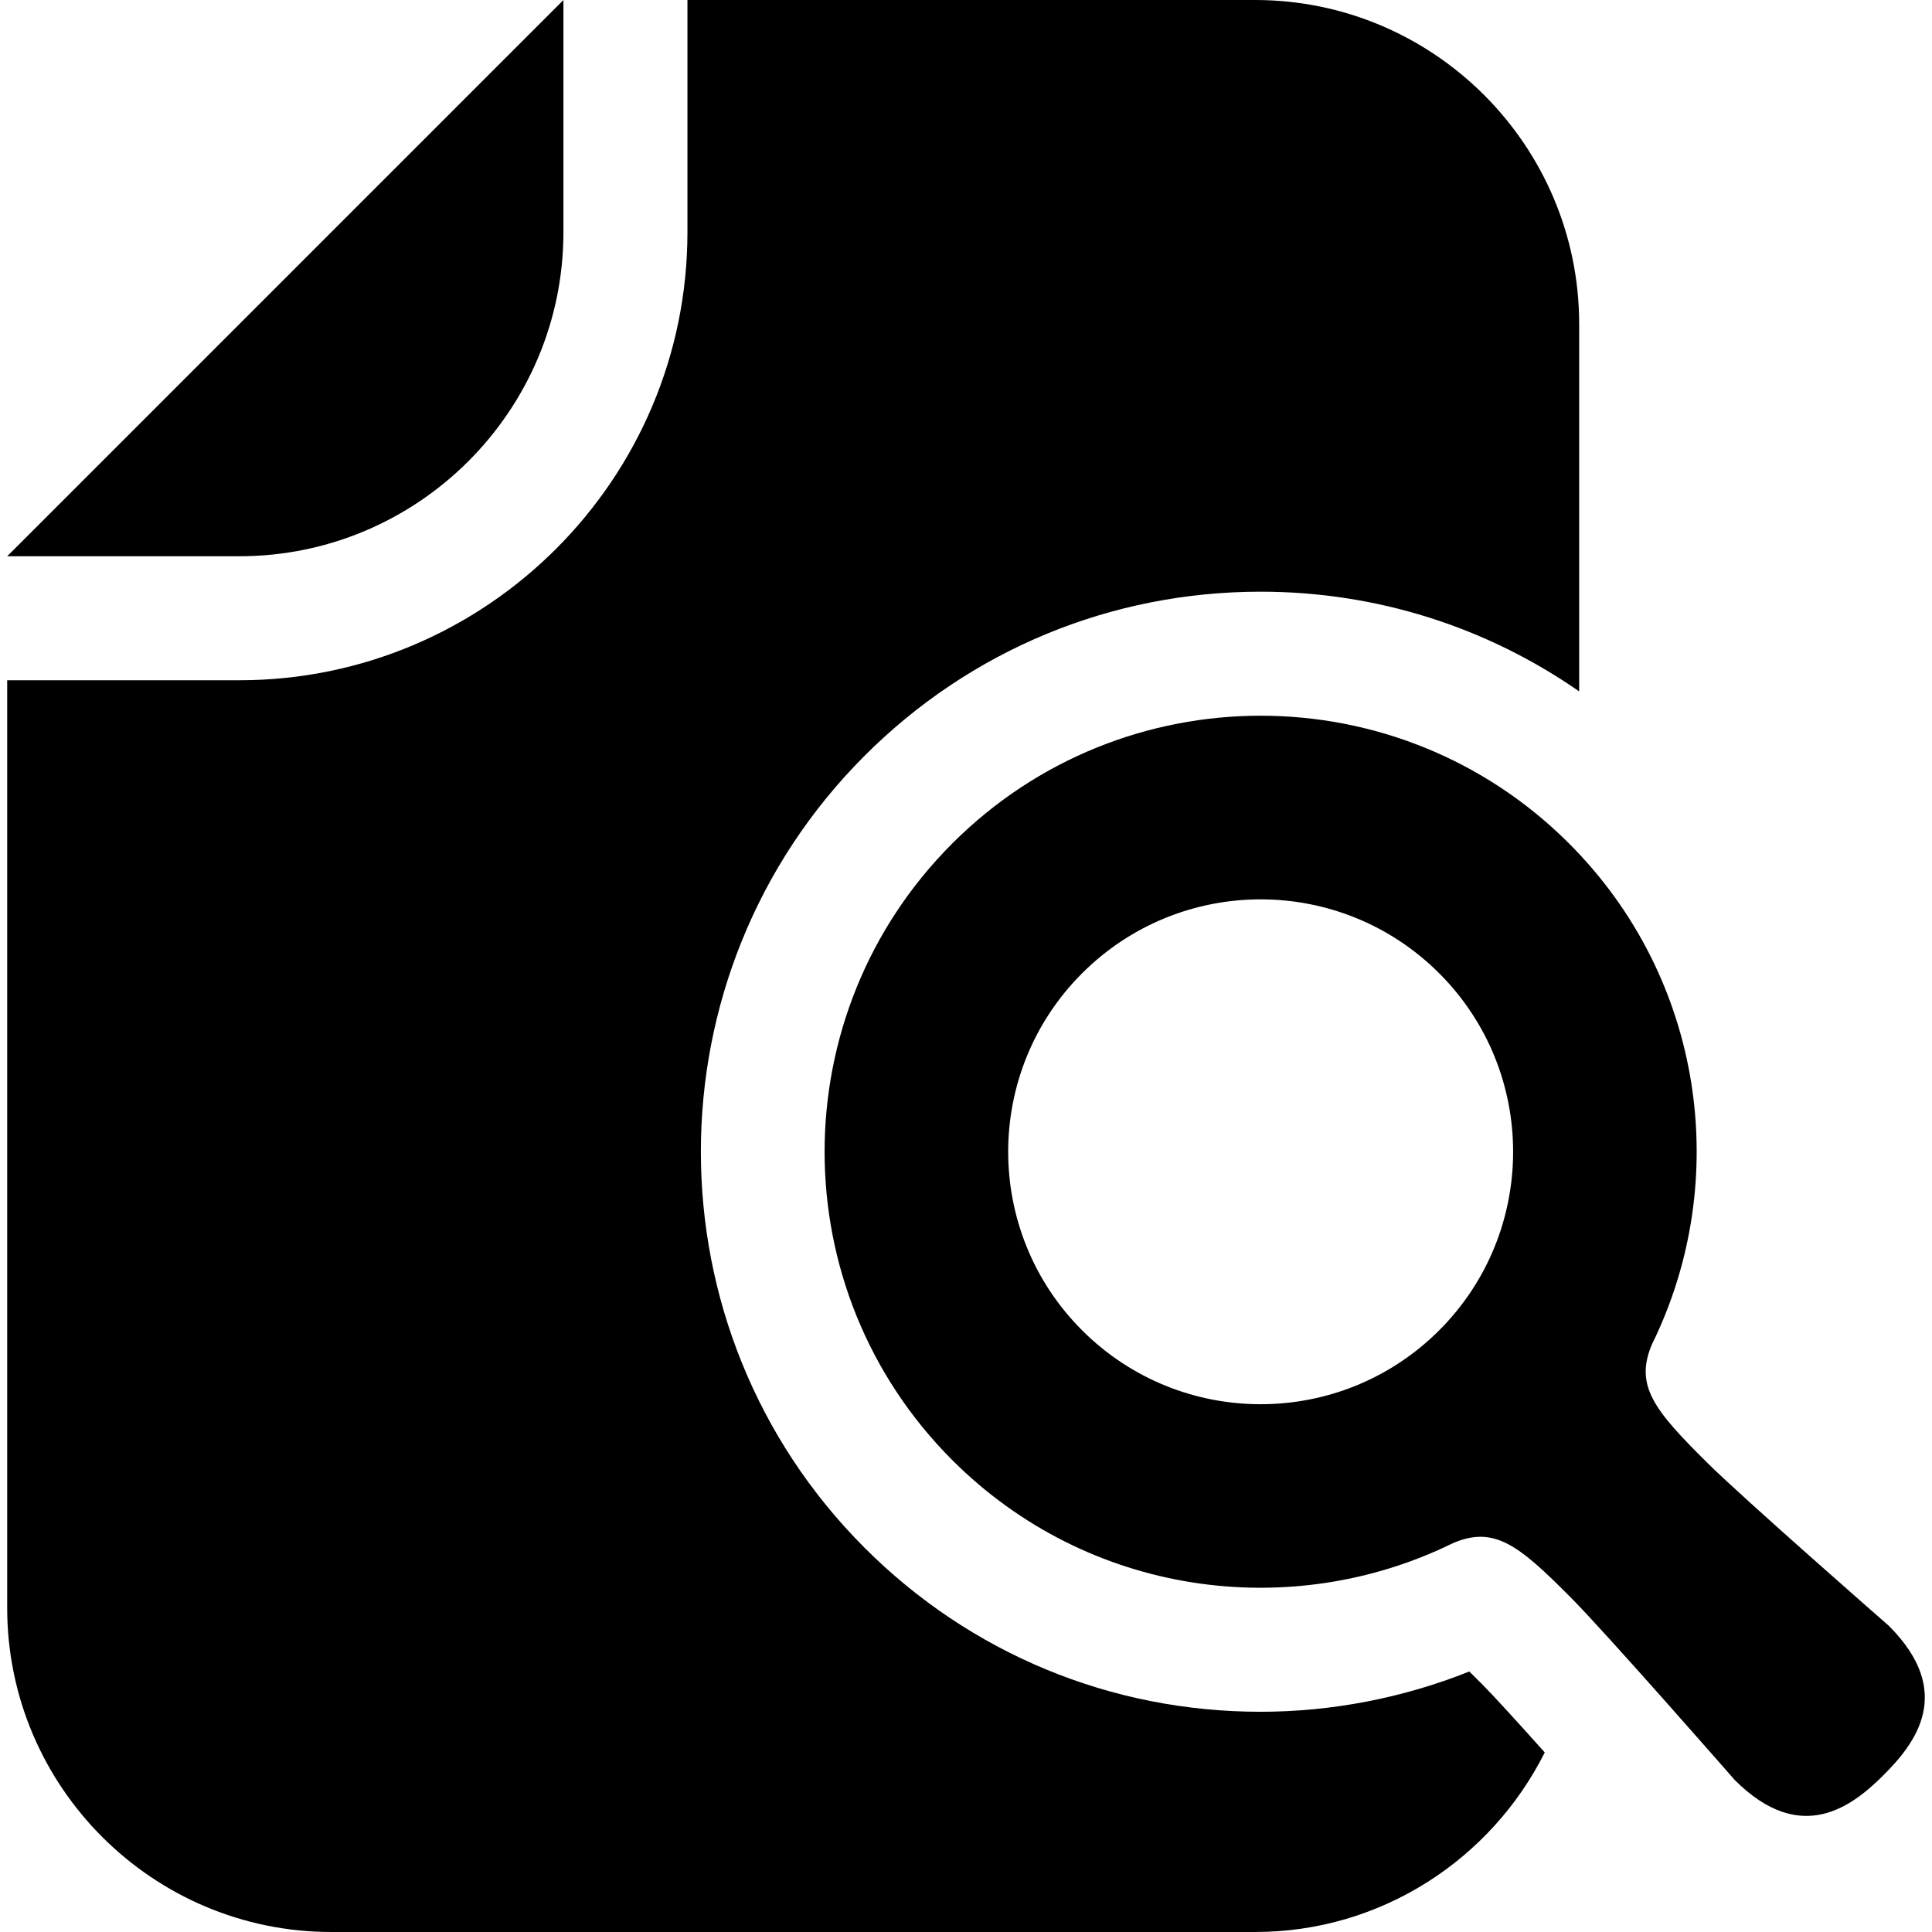
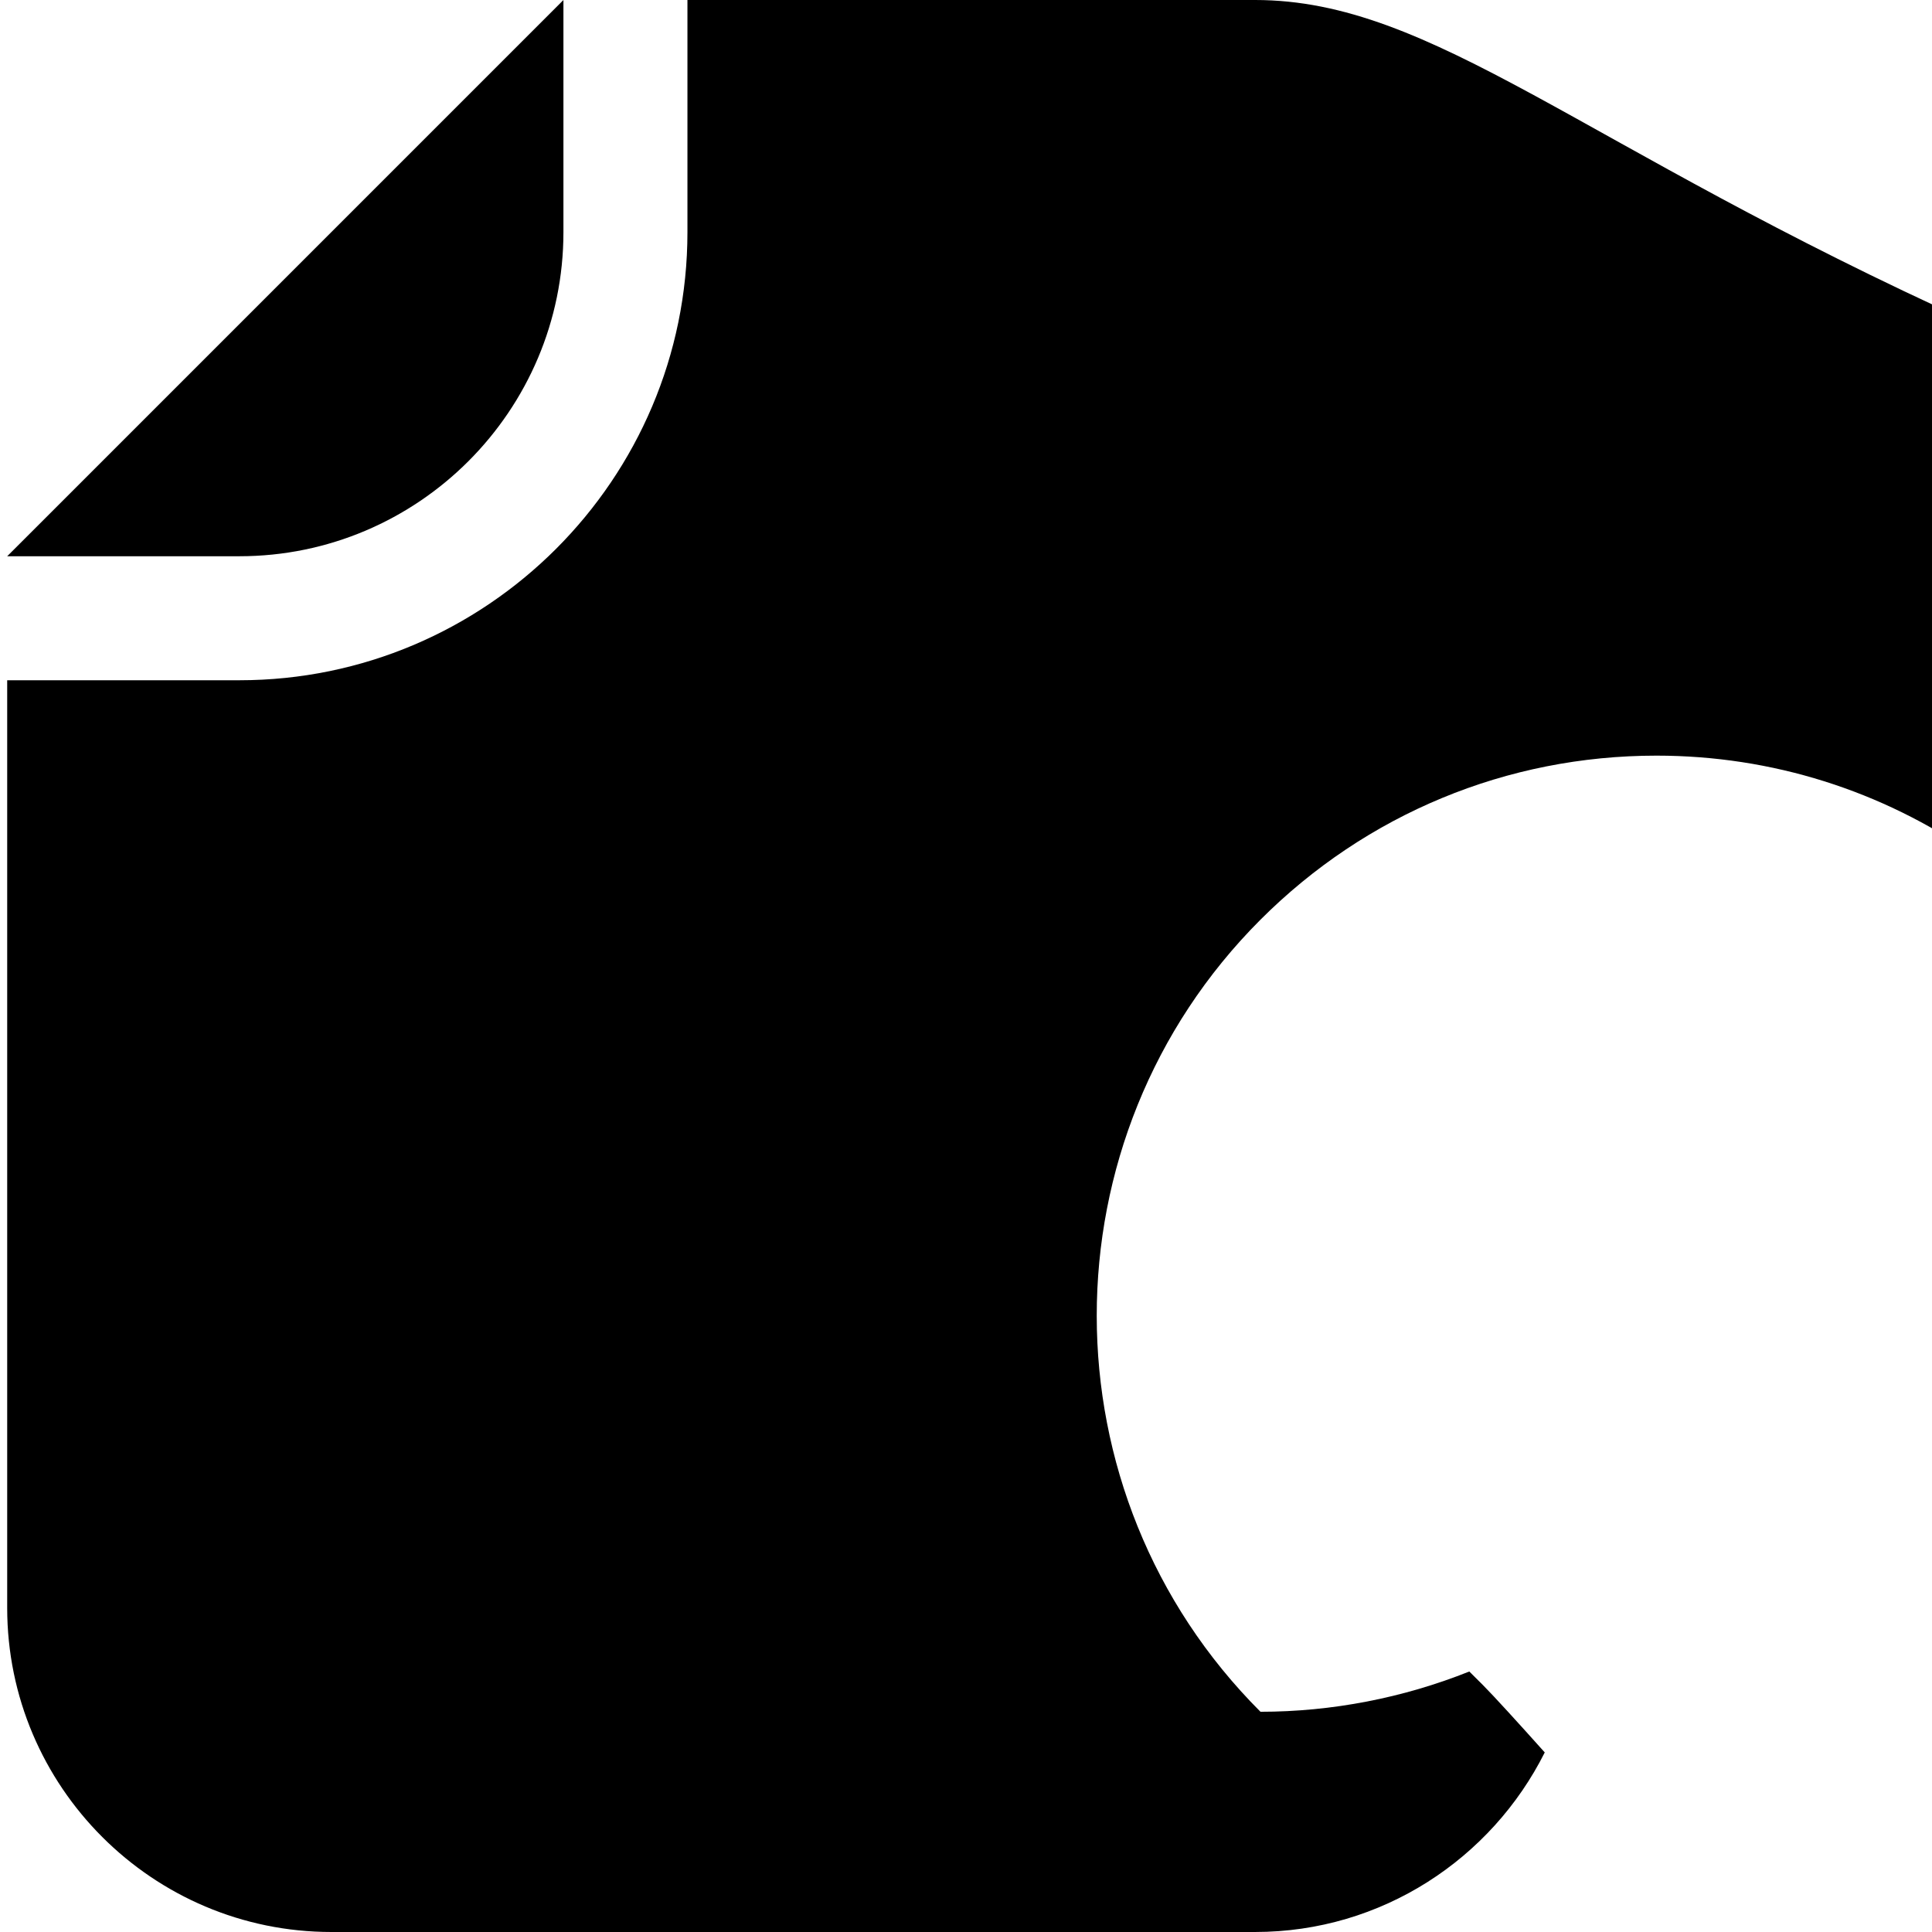
<svg xmlns="http://www.w3.org/2000/svg" height="800px" width="800px" version="1.1" id="_x32_" viewBox="0 0 512 512" xml:space="preserve">
  <style type="text/css">
	.st0{fill:#000000;}
</style>
  <g>
    <path class="st0" d="M149.315,61.516V0l-9.316,9.316L11.221,138.102l-9.315,9.308h61.533   C110.786,147.41,149.315,108.88,149.315,61.516z" />
-     <path class="st0" d="M500.571,430.866c0,0-39.035-34.14-48.374-43.456c-13.705-13.64-19.176-20.212-14.346-31.292   c21.158-43.151,13.84-96.716-22.049-132.598c-45.124-45.132-118.307-45.132-163.432,0c-45.125,45.141-45.125,118.3,0,163.432   c35.873,35.873,89.47,43.191,132.589,22.04c11.088-4.83,17.668,0.642,31.3,14.354c9.323,9.332,43.456,48.366,43.456,48.366   c17.7,17.7,31.316,6.82,39.508-1.356C507.383,462.182,518.271,448.565,500.571,430.866z M381.405,352.547   c-26.133,26.117-68.498,26.117-94.638,0c-26.117-26.125-26.117-68.505,0-94.614c26.14-26.125,68.505-26.125,94.638,0   C407.521,284.042,407.521,326.422,381.405,352.547z" />
-     <path class="st0" d="M389.38,442.965c-17.508,7.004-36.427,10.671-55.339,10.671c-39.636,0-76.89-15.429-104.908-43.448   c-57.858-57.866-57.858-152.03-0.008-209.904c28.034-28.034,65.312-43.48,104.956-43.48c30.626,0,59.784,9.307,84.416,26.421   V85.892C418.497,38.53,379.96,0,332.613,0H182.179v61.516c0,65.481-53.268,118.758-118.74,118.758H1.906v245.833   c0,47.363,38.53,85.893,85.9,85.893h244.807c33.578,0,62.648-19.425,76.762-47.588c-7.214-8.056-13.536-14.996-16.368-17.836   C392.244,445.805,390.864,444.418,389.38,442.965z" />
+     <path class="st0" d="M389.38,442.965c-17.508,7.004-36.427,10.671-55.339,10.671c-57.858-57.866-57.858-152.03-0.008-209.904c28.034-28.034,65.312-43.48,104.956-43.48c30.626,0,59.784,9.307,84.416,26.421   V85.892C418.497,38.53,379.96,0,332.613,0H182.179v61.516c0,65.481-53.268,118.758-118.74,118.758H1.906v245.833   c0,47.363,38.53,85.893,85.9,85.893h244.807c33.578,0,62.648-19.425,76.762-47.588c-7.214-8.056-13.536-14.996-16.368-17.836   C392.244,445.805,390.864,444.418,389.38,442.965z" />
  </g>
</svg>